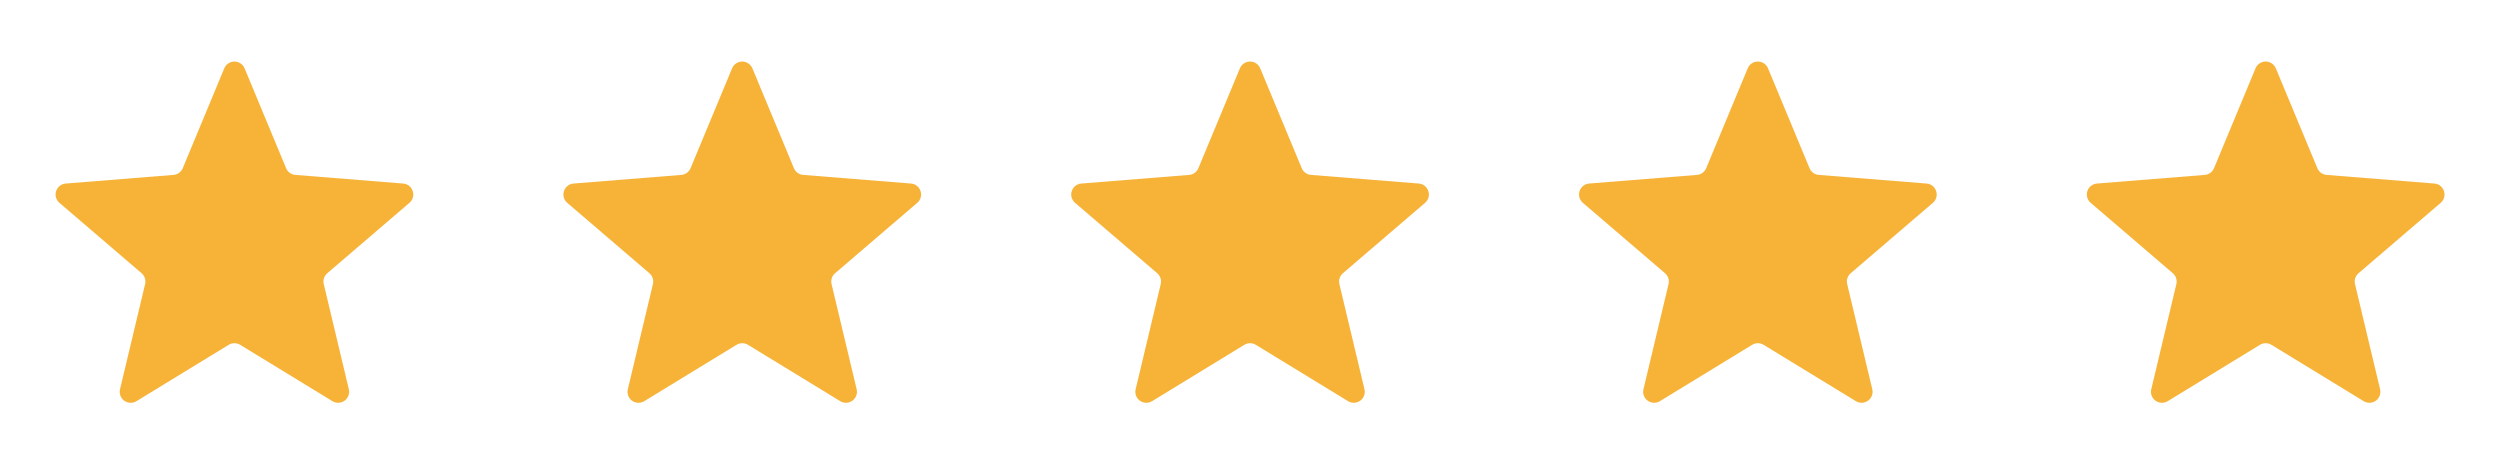
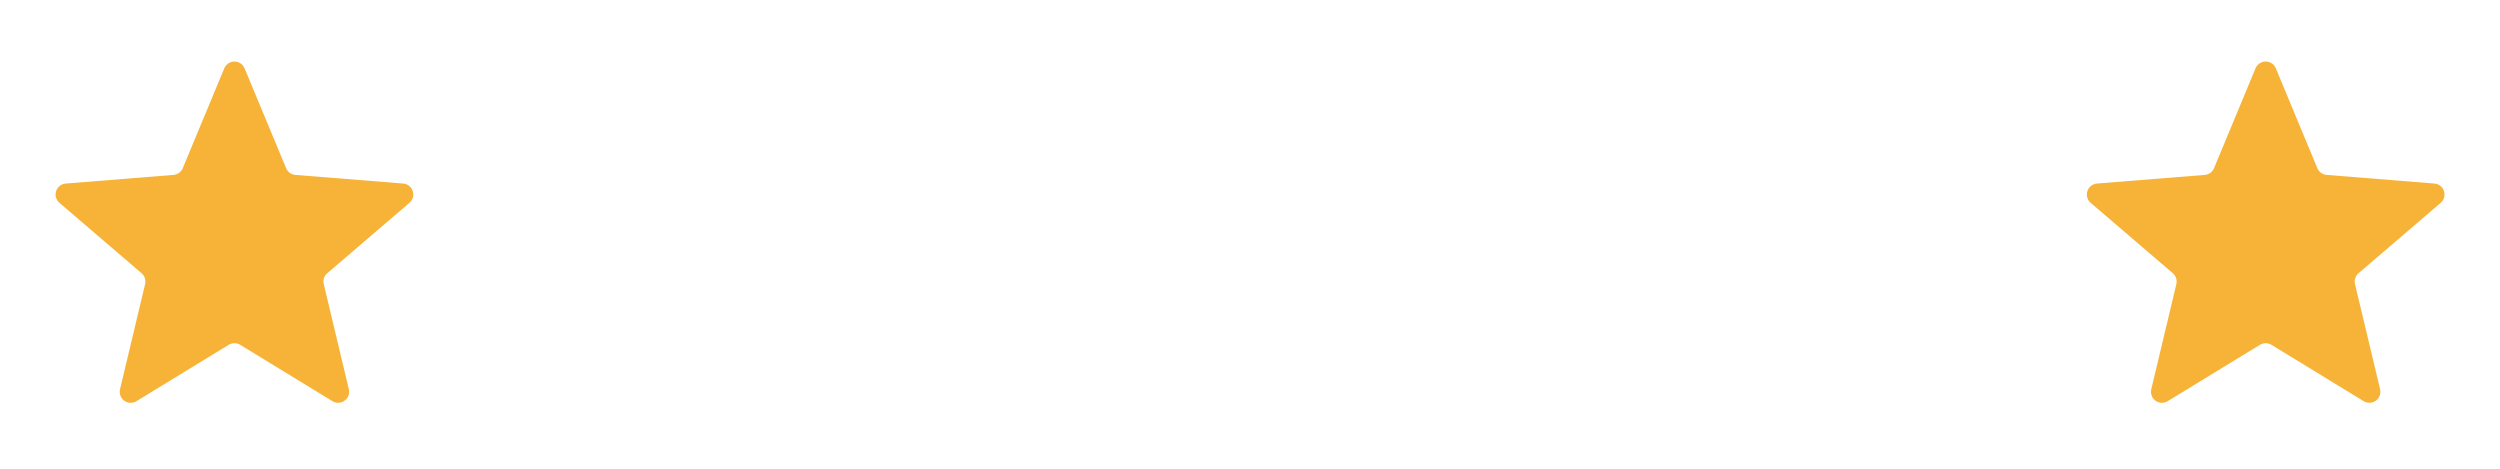
<svg xmlns="http://www.w3.org/2000/svg" width="128" height="24" viewBox="0 0 128 24" fill="none">
  <path d="M11.483 3.499C11.525 3.396 11.597 3.308 11.69 3.246C11.782 3.184 11.891 3.151 12.003 3.151C12.114 3.151 12.223 3.184 12.316 3.246C12.408 3.308 12.48 3.396 12.523 3.499L14.648 8.61C14.687 8.706 14.753 8.789 14.837 8.85C14.92 8.911 15.019 8.947 15.123 8.955L20.641 9.397C21.14 9.437 21.342 10.06 20.962 10.386L16.758 13.988C16.679 14.055 16.62 14.142 16.588 14.24C16.556 14.339 16.552 14.444 16.576 14.544L17.861 19.93C17.886 20.038 17.88 20.151 17.841 20.255C17.803 20.359 17.734 20.45 17.644 20.515C17.554 20.58 17.447 20.617 17.336 20.622C17.225 20.626 17.115 20.598 17.021 20.54L12.296 17.654C12.207 17.601 12.106 17.572 12.003 17.572C11.899 17.572 11.798 17.601 11.71 17.654L6.985 20.541C6.89 20.598 6.78 20.627 6.669 20.623C6.558 20.618 6.451 20.581 6.361 20.516C6.271 20.451 6.203 20.36 6.164 20.256C6.126 20.152 6.119 20.038 6.145 19.93L7.43 14.544C7.453 14.444 7.449 14.339 7.417 14.24C7.385 14.142 7.326 14.055 7.248 13.988L3.044 10.386C2.959 10.313 2.898 10.218 2.867 10.111C2.837 10.004 2.839 9.89 2.874 9.784C2.908 9.678 2.973 9.585 3.06 9.516C3.148 9.447 3.254 9.406 3.365 9.397L8.883 8.955C8.986 8.947 9.085 8.911 9.169 8.85C9.252 8.789 9.318 8.706 9.358 8.61L11.483 3.499Z" fill="#F6B338" />
-   <path d="M37.483 3.499C37.525 3.396 37.597 3.308 37.69 3.246C37.782 3.184 37.891 3.151 38.003 3.151C38.114 3.151 38.223 3.184 38.316 3.246C38.408 3.308 38.48 3.396 38.523 3.499L40.648 8.61C40.687 8.706 40.753 8.789 40.837 8.85C40.92 8.911 41.019 8.947 41.123 8.955L46.641 9.397C47.14 9.437 47.342 10.06 46.962 10.386L42.758 13.988C42.679 14.055 42.62 14.142 42.588 14.24C42.556 14.339 42.552 14.444 42.576 14.544L43.861 19.93C43.886 20.038 43.88 20.151 43.841 20.255C43.803 20.359 43.734 20.45 43.644 20.515C43.554 20.58 43.447 20.617 43.336 20.622C43.225 20.626 43.115 20.598 43.021 20.54L38.296 17.654C38.207 17.601 38.106 17.572 38.003 17.572C37.899 17.572 37.798 17.601 37.71 17.654L32.985 20.541C32.89 20.598 32.78 20.627 32.669 20.623C32.558 20.618 32.451 20.581 32.361 20.516C32.271 20.451 32.203 20.36 32.164 20.256C32.126 20.152 32.119 20.038 32.145 19.93L33.43 14.544C33.453 14.444 33.449 14.339 33.417 14.24C33.385 14.142 33.326 14.055 33.248 13.988L29.044 10.386C28.959 10.313 28.898 10.218 28.867 10.111C28.837 10.004 28.839 9.89 28.874 9.784C28.908 9.678 28.973 9.585 29.061 9.516C29.148 9.447 29.254 9.406 29.365 9.397L34.883 8.955C34.986 8.947 35.085 8.911 35.169 8.85C35.252 8.789 35.318 8.706 35.358 8.61L37.483 3.499Z" fill="#F6B338" />
-   <path d="M63.483 3.499C63.525 3.396 63.597 3.308 63.69 3.246C63.782 3.184 63.891 3.151 64.003 3.151C64.114 3.151 64.223 3.184 64.316 3.246C64.408 3.308 64.48 3.396 64.523 3.499L66.648 8.61C66.687 8.706 66.753 8.789 66.837 8.85C66.92 8.911 67.019 8.947 67.123 8.955L72.641 9.397C73.14 9.437 73.342 10.06 72.962 10.386L68.758 13.988C68.679 14.055 68.621 14.142 68.588 14.24C68.556 14.339 68.552 14.444 68.576 14.544L69.861 19.93C69.886 20.038 69.88 20.151 69.841 20.255C69.803 20.359 69.734 20.45 69.644 20.515C69.554 20.58 69.447 20.617 69.336 20.622C69.225 20.626 69.115 20.598 69.021 20.54L64.296 17.654C64.207 17.601 64.106 17.572 64.003 17.572C63.899 17.572 63.798 17.601 63.71 17.654L58.985 20.541C58.89 20.598 58.78 20.627 58.669 20.623C58.558 20.618 58.451 20.581 58.361 20.516C58.271 20.451 58.203 20.36 58.164 20.256C58.126 20.152 58.119 20.038 58.145 19.93L59.43 14.544C59.453 14.444 59.449 14.339 59.417 14.24C59.385 14.142 59.326 14.055 59.248 13.988L55.044 10.386C54.959 10.313 54.898 10.218 54.867 10.111C54.837 10.004 54.839 9.89 54.874 9.784C54.908 9.678 54.973 9.585 55.06 9.516C55.148 9.447 55.254 9.406 55.365 9.397L60.883 8.955C60.986 8.947 61.085 8.911 61.169 8.85C61.252 8.789 61.318 8.706 61.358 8.61L63.483 3.499Z" fill="#F6B338" />
-   <path d="M89.483 3.499C89.525 3.396 89.597 3.308 89.689 3.246C89.782 3.184 89.891 3.151 90.003 3.151C90.114 3.151 90.223 3.184 90.316 3.246C90.408 3.308 90.48 3.396 90.523 3.499L92.648 8.61C92.687 8.706 92.753 8.789 92.837 8.85C92.92 8.911 93.019 8.947 93.123 8.955L98.641 9.397C99.14 9.437 99.342 10.06 98.962 10.386L94.758 13.988C94.679 14.055 94.621 14.142 94.588 14.24C94.556 14.339 94.552 14.444 94.576 14.544L95.861 19.93C95.886 20.038 95.88 20.151 95.841 20.255C95.803 20.359 95.734 20.45 95.644 20.515C95.554 20.58 95.447 20.617 95.336 20.622C95.225 20.626 95.115 20.598 95.021 20.54L90.296 17.654C90.207 17.601 90.106 17.572 90.003 17.572C89.899 17.572 89.798 17.601 89.71 17.654L84.985 20.541C84.89 20.598 84.78 20.627 84.669 20.623C84.558 20.618 84.451 20.581 84.361 20.516C84.271 20.451 84.203 20.36 84.164 20.256C84.126 20.152 84.119 20.038 84.145 19.93L85.43 14.544C85.453 14.444 85.449 14.339 85.417 14.24C85.385 14.142 85.326 14.055 85.248 13.988L81.044 10.386C80.959 10.313 80.898 10.218 80.867 10.111C80.837 10.004 80.839 9.89 80.874 9.784C80.908 9.678 80.973 9.585 81.061 9.516C81.148 9.447 81.254 9.406 81.365 9.397L86.883 8.955C86.986 8.947 87.085 8.911 87.169 8.85C87.252 8.789 87.318 8.706 87.358 8.61L89.483 3.499Z" fill="#F6B338" />
  <path d="M115.483 3.499C115.525 3.396 115.597 3.308 115.69 3.246C115.782 3.184 115.891 3.151 116.003 3.151C116.114 3.151 116.223 3.184 116.316 3.246C116.408 3.308 116.48 3.396 116.523 3.499L118.648 8.61C118.687 8.706 118.753 8.789 118.837 8.85C118.92 8.911 119.019 8.947 119.123 8.955L124.641 9.397C125.14 9.437 125.342 10.06 124.962 10.386L120.758 13.988C120.679 14.055 120.621 14.142 120.588 14.24C120.556 14.339 120.552 14.444 120.576 14.544L121.861 19.93C121.886 20.038 121.88 20.151 121.841 20.255C121.803 20.359 121.734 20.45 121.644 20.515C121.554 20.58 121.447 20.617 121.336 20.622C121.225 20.626 121.115 20.598 121.021 20.54L116.296 17.654C116.207 17.601 116.106 17.572 116.003 17.572C115.899 17.572 115.798 17.601 115.71 17.654L110.985 20.541C110.89 20.598 110.78 20.627 110.669 20.623C110.558 20.618 110.451 20.581 110.361 20.516C110.271 20.451 110.203 20.36 110.164 20.256C110.126 20.152 110.119 20.038 110.145 19.93L111.43 14.544C111.453 14.444 111.449 14.339 111.417 14.24C111.385 14.142 111.326 14.055 111.248 13.988L107.044 10.386C106.959 10.313 106.898 10.218 106.867 10.111C106.837 10.004 106.839 9.89 106.874 9.784C106.908 9.678 106.973 9.585 107.06 9.516C107.148 9.447 107.254 9.406 107.365 9.397L112.883 8.955C112.986 8.947 113.085 8.911 113.169 8.85C113.252 8.789 113.318 8.706 113.358 8.61L115.483 3.499Z" fill="#F6B338" />
</svg>